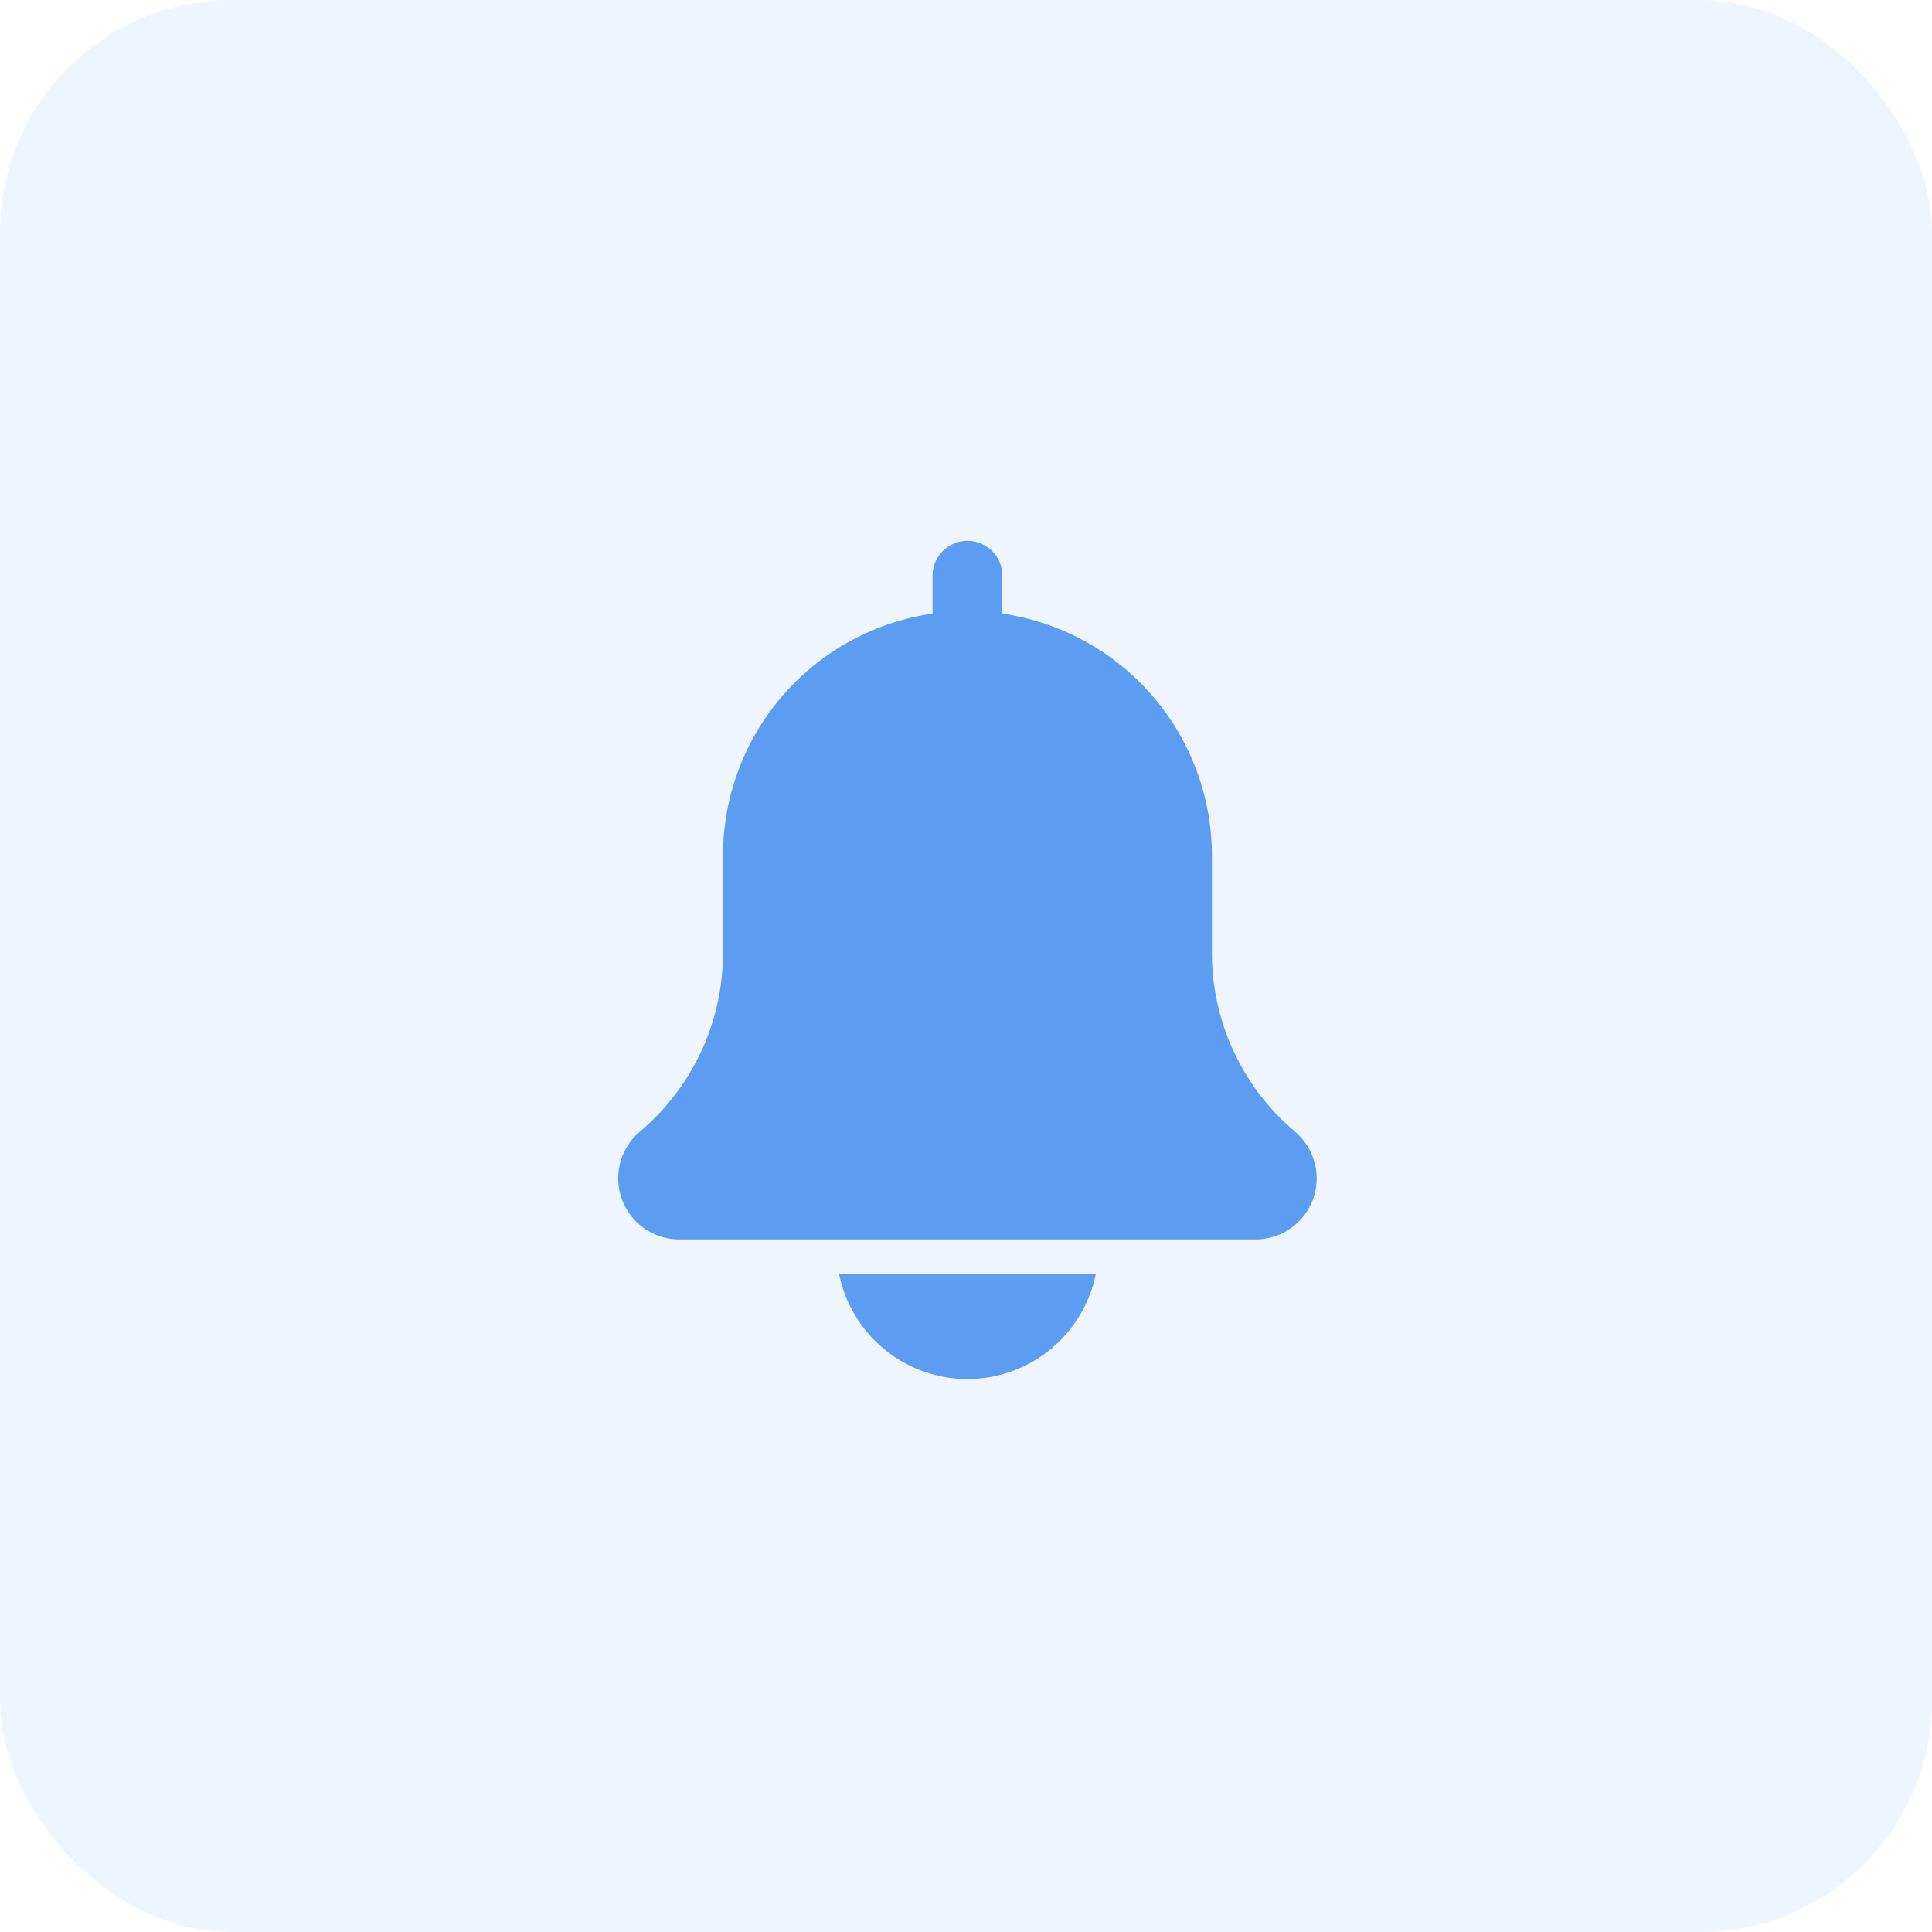
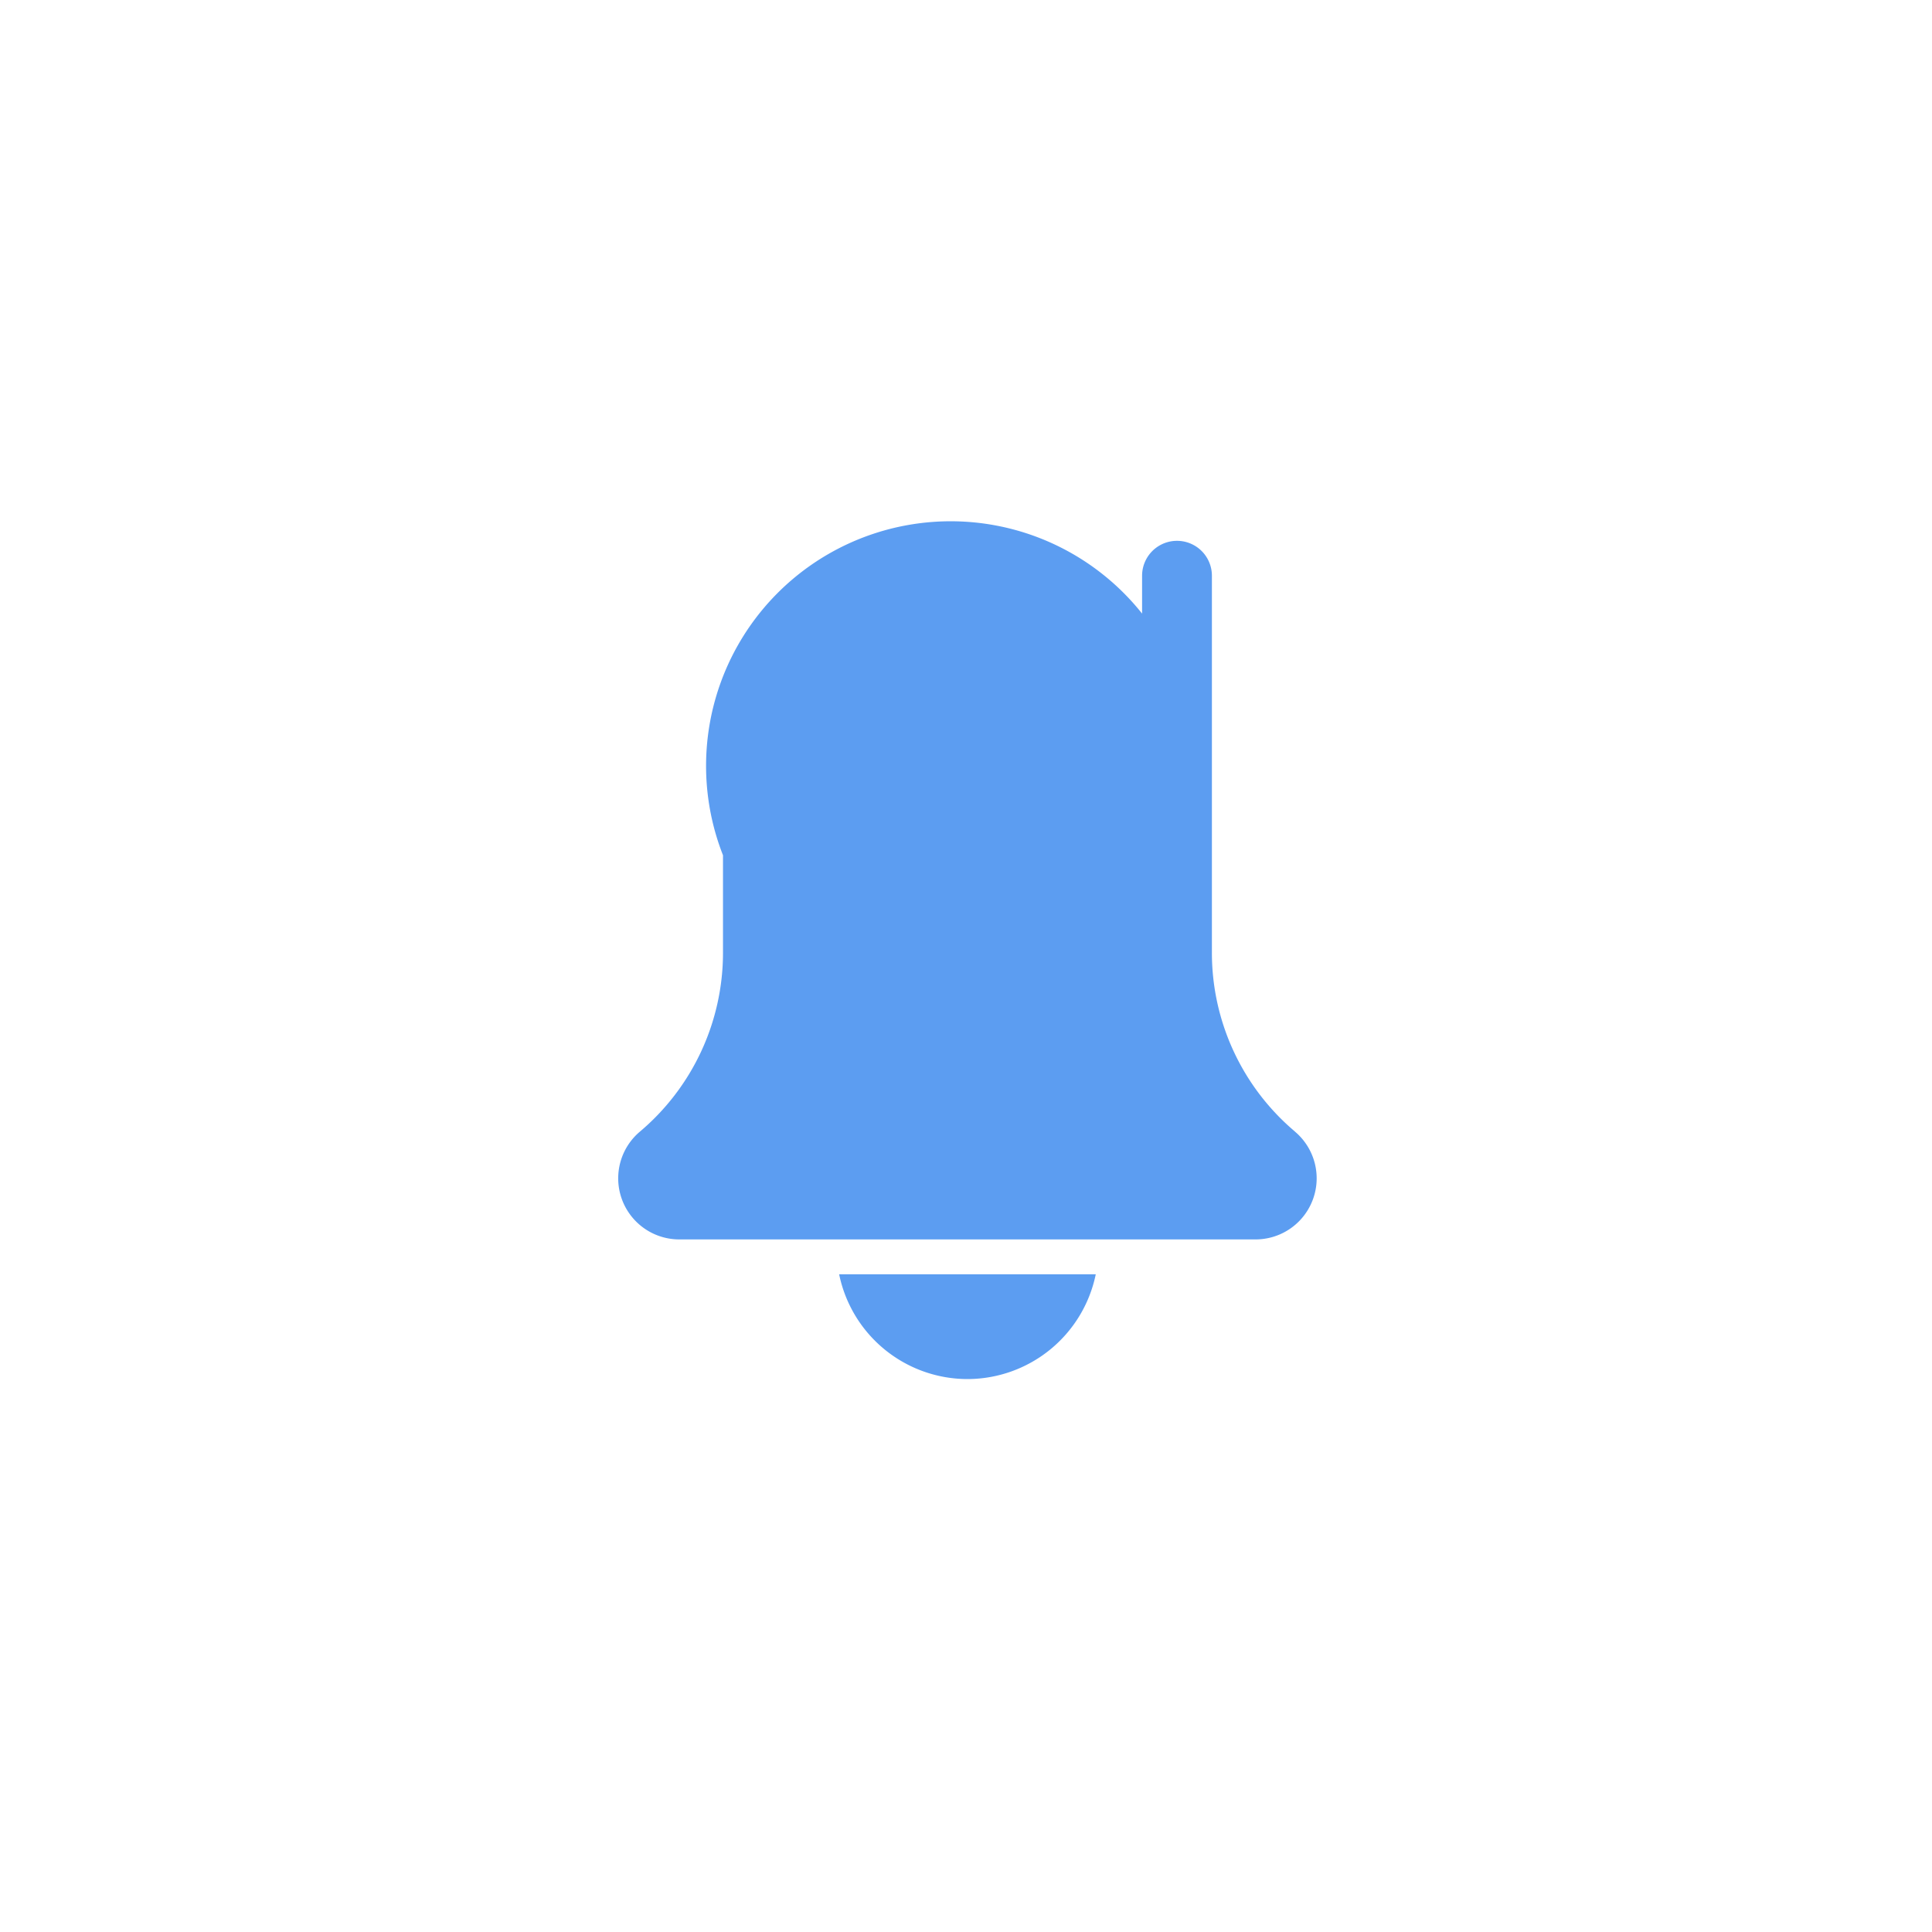
<svg xmlns="http://www.w3.org/2000/svg" width="50" height="50" viewBox="0 0 50 50">
  <g id="Group_70970" data-name="Group 70970" transform="translate(-1269 -290)">
-     <rect id="Rectangle_6226" data-name="Rectangle 6226" width="50" height="50" rx="6" transform="translate(1269 290)" fill="rgba(92,157,241,0.1)" />
    <g id="bell" transform="translate(1283 304)">
-       <path id="Path_24853" data-name="Path 24853" d="M19.514,15.285a6.053,6.053,0,0,1-2.15-4.632V8.134A6.331,6.331,0,0,0,11.941,1.88V.9a.9.9,0,1,0-1.807,0V1.88A6.33,6.33,0,0,0,4.711,8.134v2.52a6.06,6.06,0,0,1-2.158,4.639,1.581,1.581,0,0,0,1.028,2.783H18.493a1.581,1.581,0,0,0,1.02-2.79Z" transform="translate(0 0)" fill="#5c9df1" />
+       <path id="Path_24853" data-name="Path 24853" d="M19.514,15.285a6.053,6.053,0,0,1-2.15-4.632V8.134V.9a.9.9,0,1,0-1.807,0V1.88A6.33,6.33,0,0,0,4.711,8.134v2.52a6.06,6.06,0,0,1-2.158,4.639,1.581,1.581,0,0,0,1.028,2.783H18.493a1.581,1.581,0,0,0,1.02-2.79Z" transform="translate(0 0)" fill="#5c9df1" />
      <path id="Path_24854" data-name="Path 24854" d="M11.646,23.711A3.394,3.394,0,0,0,14.967,21H8.326A3.394,3.394,0,0,0,11.646,23.711Z" transform="translate(-0.609 -2.021)" fill="#5c9df1" />
    </g>
  </g>
</svg>